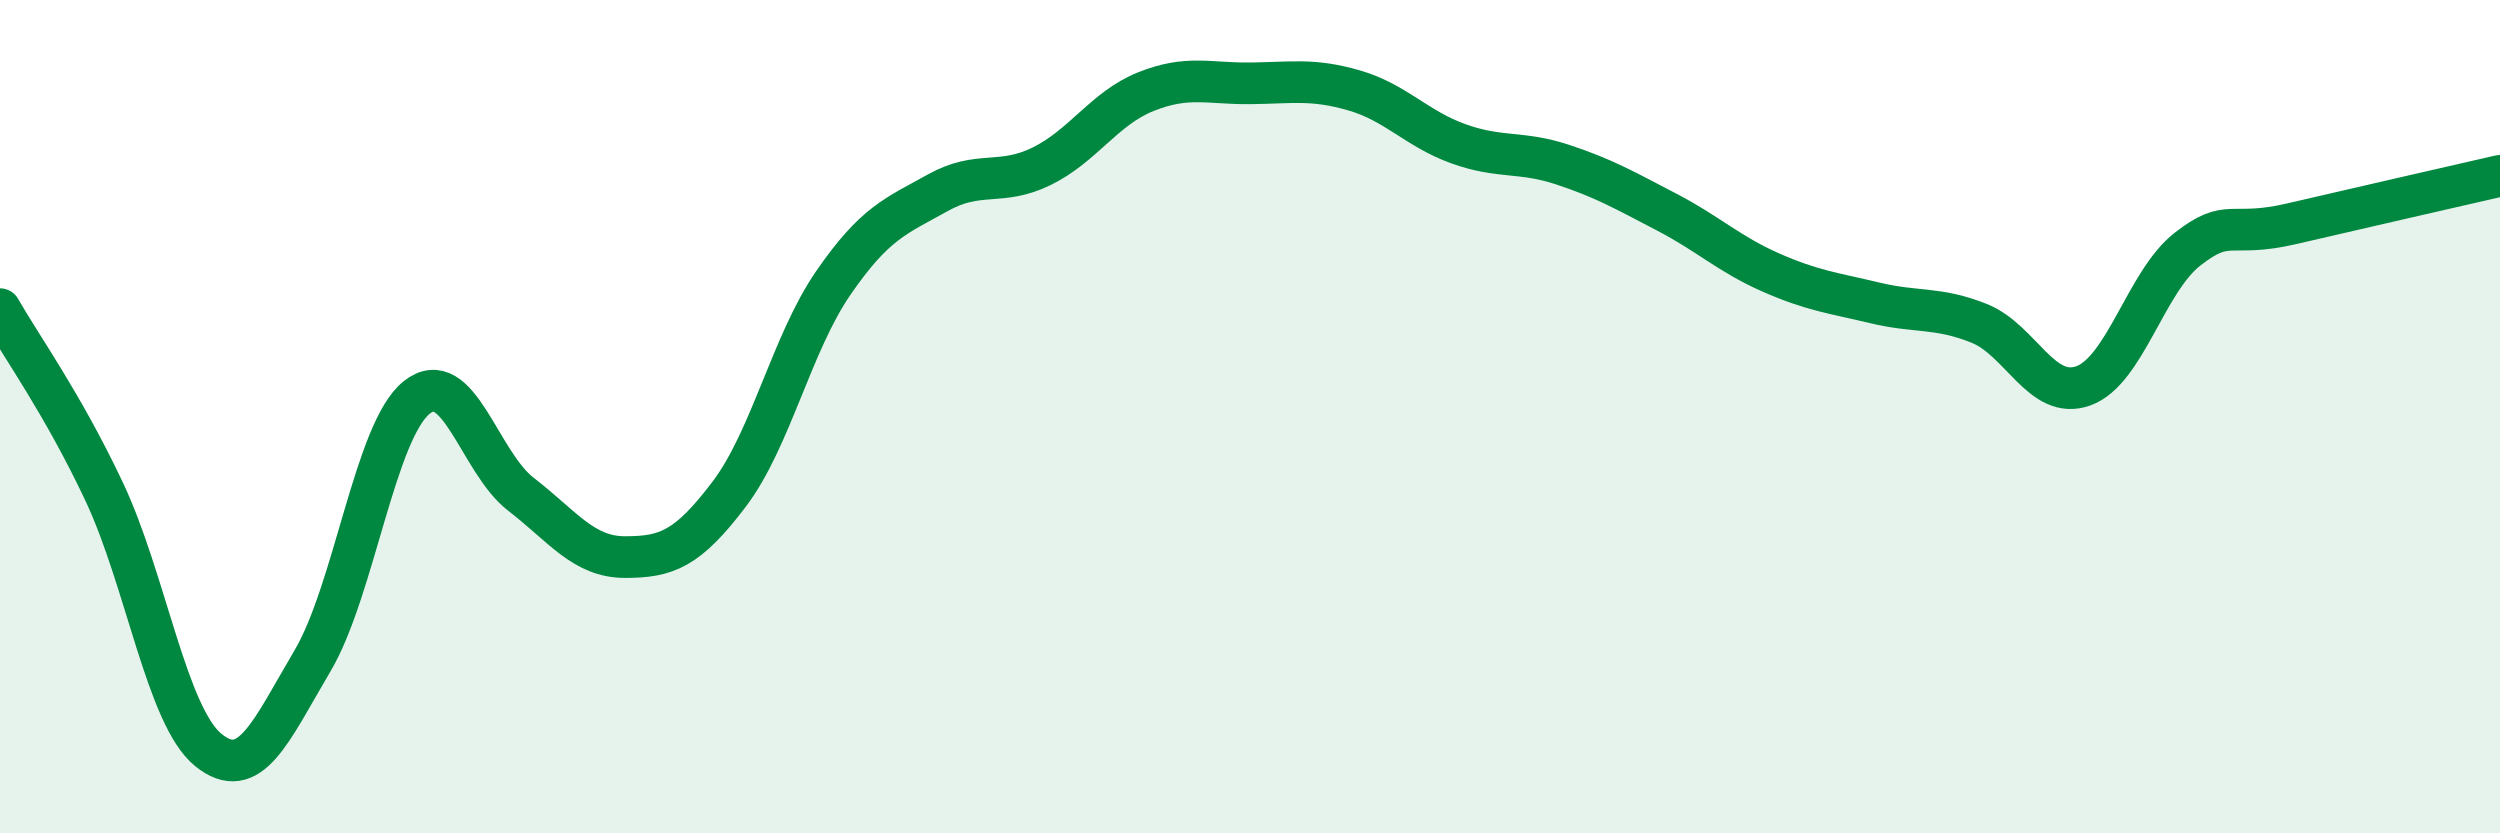
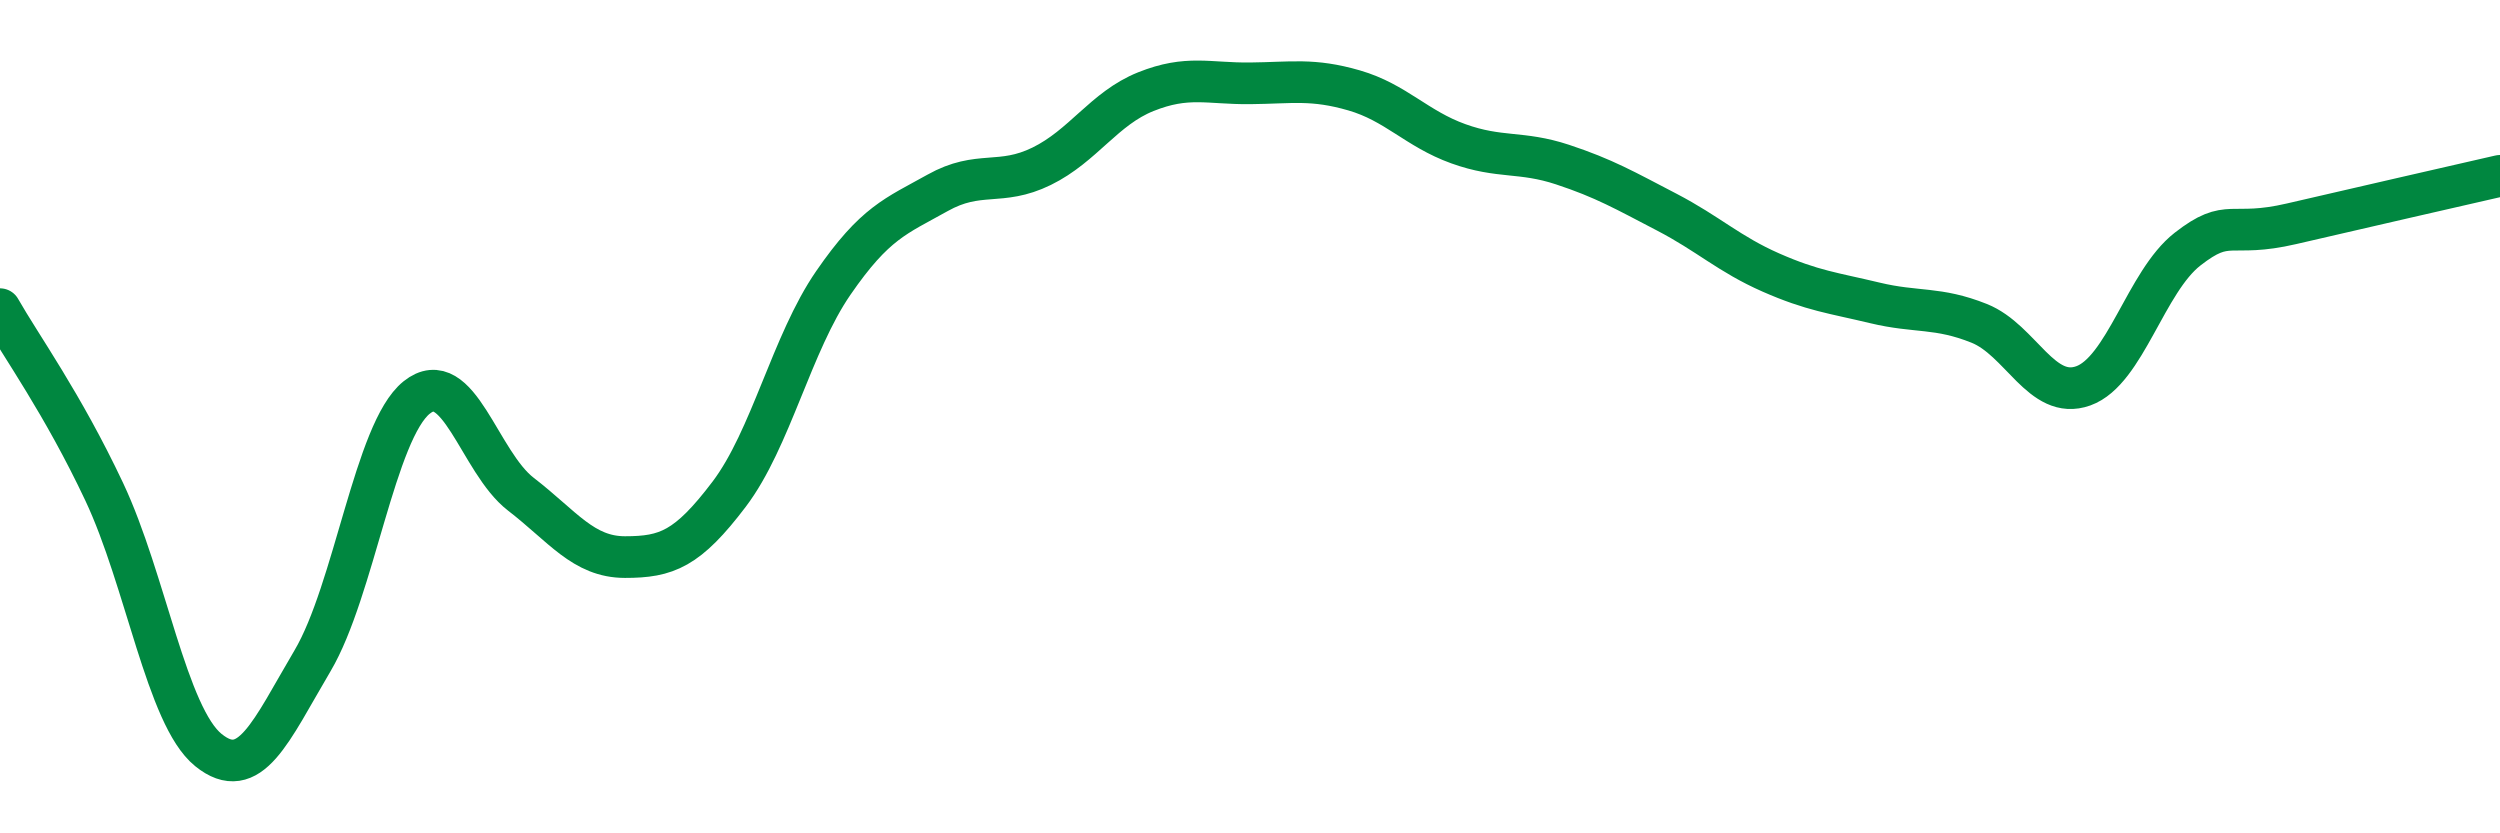
<svg xmlns="http://www.w3.org/2000/svg" width="60" height="20" viewBox="0 0 60 20">
-   <path d="M 0,7.42 C 0.5,8.3 1.5,9.68 2.5,11.8 C 3.5,13.92 4,17.19 5,18 C 6,18.81 6.5,17.55 7.5,15.86 C 8.5,14.17 9,10.34 10,9.54 C 11,8.74 11.5,11.09 12.5,11.86 C 13.5,12.63 14,13.37 15,13.37 C 16,13.37 16.5,13.18 17.5,11.86 C 18.5,10.54 19,8.24 20,6.79 C 21,5.34 21.5,5.19 22.5,4.63 C 23.5,4.07 24,4.48 25,3.99 C 26,3.5 26.5,2.6 27.5,2.2 C 28.5,1.8 29,2.01 30,2 C 31,1.99 31.5,1.88 32.5,2.17 C 33.5,2.46 34,3.09 35,3.45 C 36,3.81 36.5,3.62 37.5,3.95 C 38.5,4.28 39,4.57 40,5.09 C 41,5.61 41.5,6.1 42.5,6.54 C 43.5,6.98 44,7.03 45,7.27 C 46,7.51 46.5,7.36 47.5,7.76 C 48.5,8.16 49,9.62 50,9.26 C 51,8.9 51.5,6.76 52.5,5.98 C 53.5,5.2 53.5,5.72 55,5.37 C 56.5,5.02 59,4.45 60,4.22L60 20L0 20Z" fill="#008740" opacity="0.1" stroke-linecap="round" stroke-linejoin="round" />
  <path d="M 0,7.42 C 0.5,8.3 1.5,9.68 2.5,11.8 C 3.5,13.92 4,17.19 5,18 C 6,18.81 6.5,17.55 7.5,15.86 C 8.5,14.17 9,10.34 10,9.54 C 11,8.74 11.5,11.09 12.5,11.86 C 13.5,12.63 14,13.37 15,13.37 C 16,13.37 16.5,13.18 17.5,11.86 C 18.5,10.54 19,8.24 20,6.79 C 21,5.34 21.5,5.19 22.5,4.63 C 23.5,4.07 24,4.48 25,3.99 C 26,3.5 26.5,2.6 27.5,2.2 C 28.5,1.8 29,2.01 30,2 C 31,1.99 31.5,1.88 32.5,2.17 C 33.5,2.46 34,3.09 35,3.45 C 36,3.81 36.5,3.62 37.5,3.95 C 38.5,4.28 39,4.57 40,5.09 C 41,5.61 41.5,6.1 42.5,6.54 C 43.5,6.98 44,7.03 45,7.27 C 46,7.51 46.5,7.36 47.5,7.76 C 48.5,8.16 49,9.62 50,9.26 C 51,8.9 51.5,6.76 52.5,5.98 C 53.5,5.2 53.5,5.72 55,5.37 C 56.5,5.02 59,4.45 60,4.22" stroke="#008740" stroke-width="1" fill="none" stroke-linecap="round" stroke-linejoin="round" />
</svg>